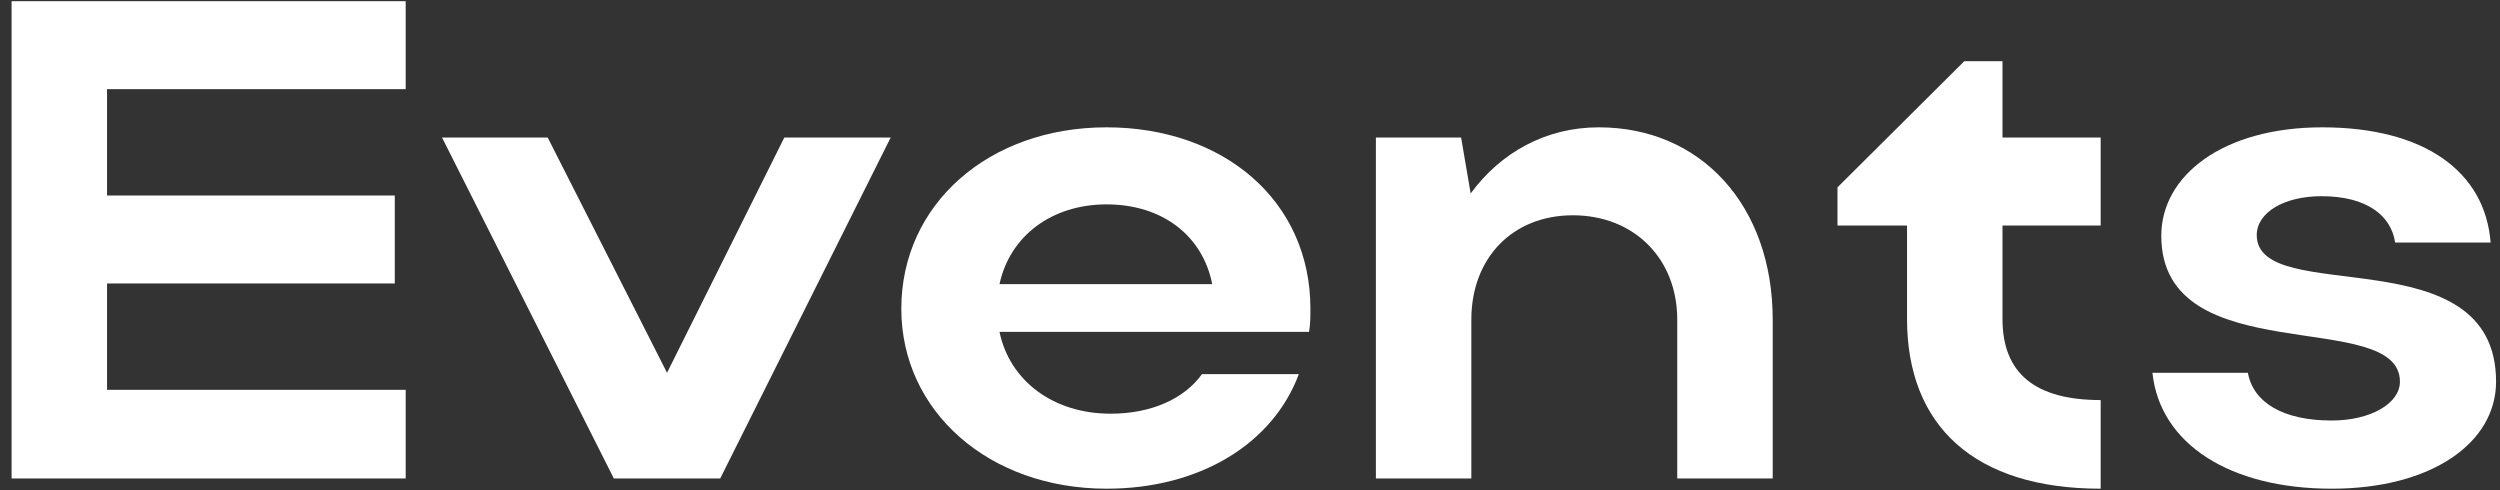
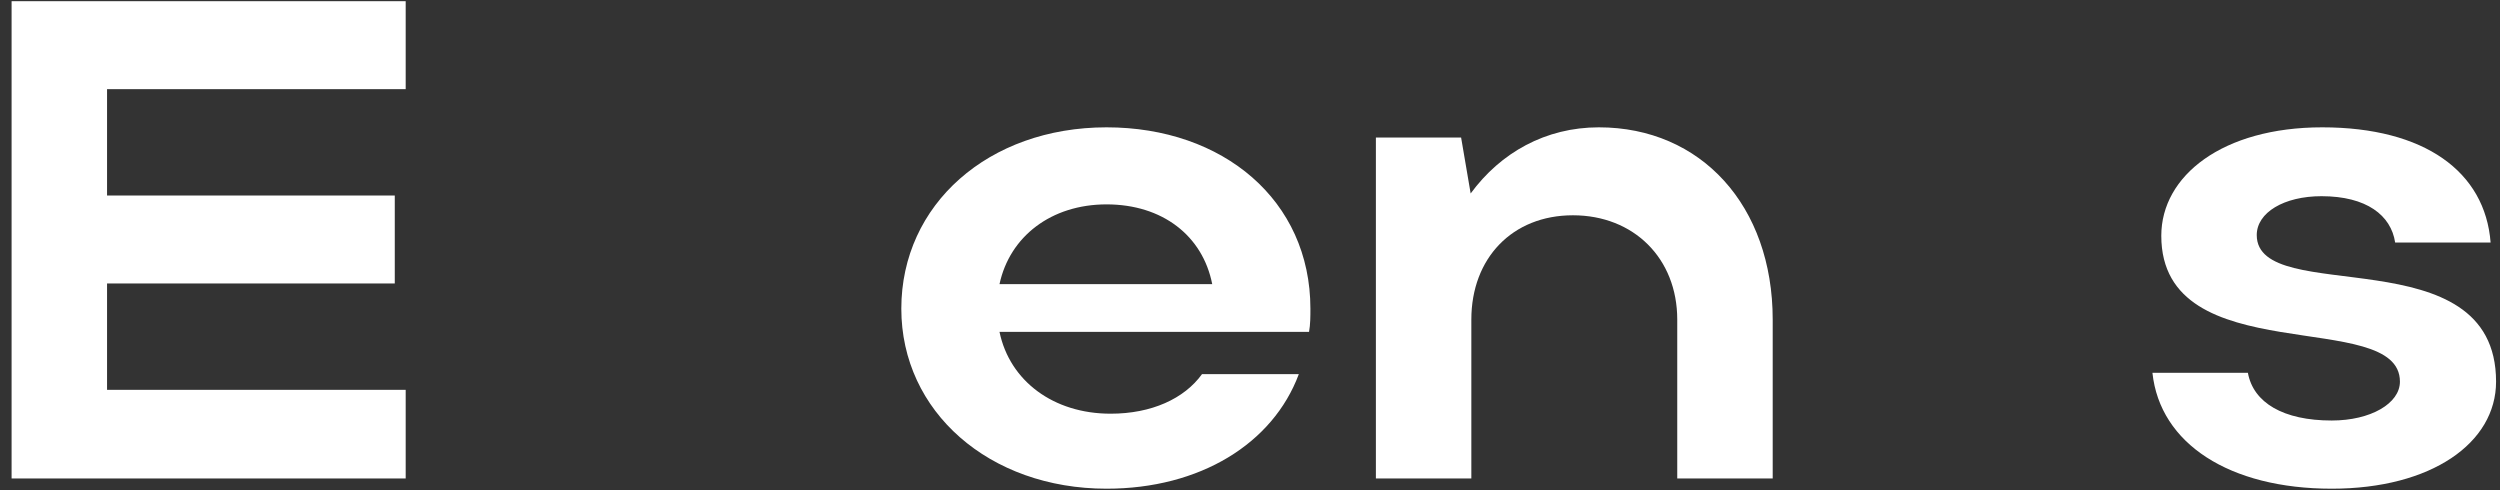
<svg xmlns="http://www.w3.org/2000/svg" width="209" height="41" viewBox="0 0 209 41" fill="none">
  <rect x="0" y="0" width="209" height="41" fill="#333333" stroke="none" />
  <path d="M0.969 40V0.1H33.915V7.453H8.949V16.345H33.003V23.698H8.949V32.59H33.915V40H0.969Z" fill="white" />
-   <path d="M36.954 11.5H45.789L55.764 31.165L65.568 11.5H74.46L60.21 40H51.318L36.954 11.5Z" fill="white" />
  <path d="M109.436 27.745H83.558C84.413 31.849 88.061 34.585 92.849 34.585C96.269 34.585 99.005 33.331 100.487 31.279H108.581C106.415 37.093 100.316 40.855 92.507 40.855C82.703 40.855 75.35 34.414 75.35 25.807C75.35 17.086 82.646 10.645 92.507 10.645C102.254 10.645 109.55 16.744 109.55 25.807C109.55 26.434 109.55 27.118 109.436 27.745ZM83.558 23.755H101.342C100.544 19.708 97.181 17.086 92.507 17.086C87.89 17.086 84.413 19.765 83.558 23.755Z" fill="white" />
  <path d="M123.004 26.719V40H115.024V11.5H122.149L122.947 16.174C125.455 12.754 129.217 10.645 133.663 10.645C142.213 10.645 148.198 17.2 148.198 26.719V40H140.218V26.719C140.218 21.589 136.57 17.998 131.497 17.998C126.424 17.998 123.004 21.589 123.004 26.719Z" fill="white" />
-   <path d="M167.408 18.853V26.662C167.408 31.222 170.144 33.445 175.616 33.445V40.855C165.071 40.855 159.428 35.611 159.428 26.662V18.853H153.614V15.661L164.216 5.116H167.408V11.5H175.616V18.853H167.408Z" fill="white" />
  <path d="M208.671 31.906C208.671 37.036 203.256 40.855 194.934 40.855C186.384 40.855 180.57 37.093 179.943 31.165H187.923C188.379 33.673 190.887 35.155 194.934 35.155C198.183 35.155 200.634 33.73 200.634 31.906C200.634 25.636 180.684 31.165 180.684 19.708C180.684 14.692 185.814 10.645 194.136 10.645C202.686 10.645 207.759 14.35 208.215 20.278H200.235C199.893 17.998 197.841 16.402 194.079 16.402C190.944 16.402 188.664 17.77 188.664 19.651C188.664 25.75 208.671 19.594 208.671 31.906Z" fill="white" />
</svg>